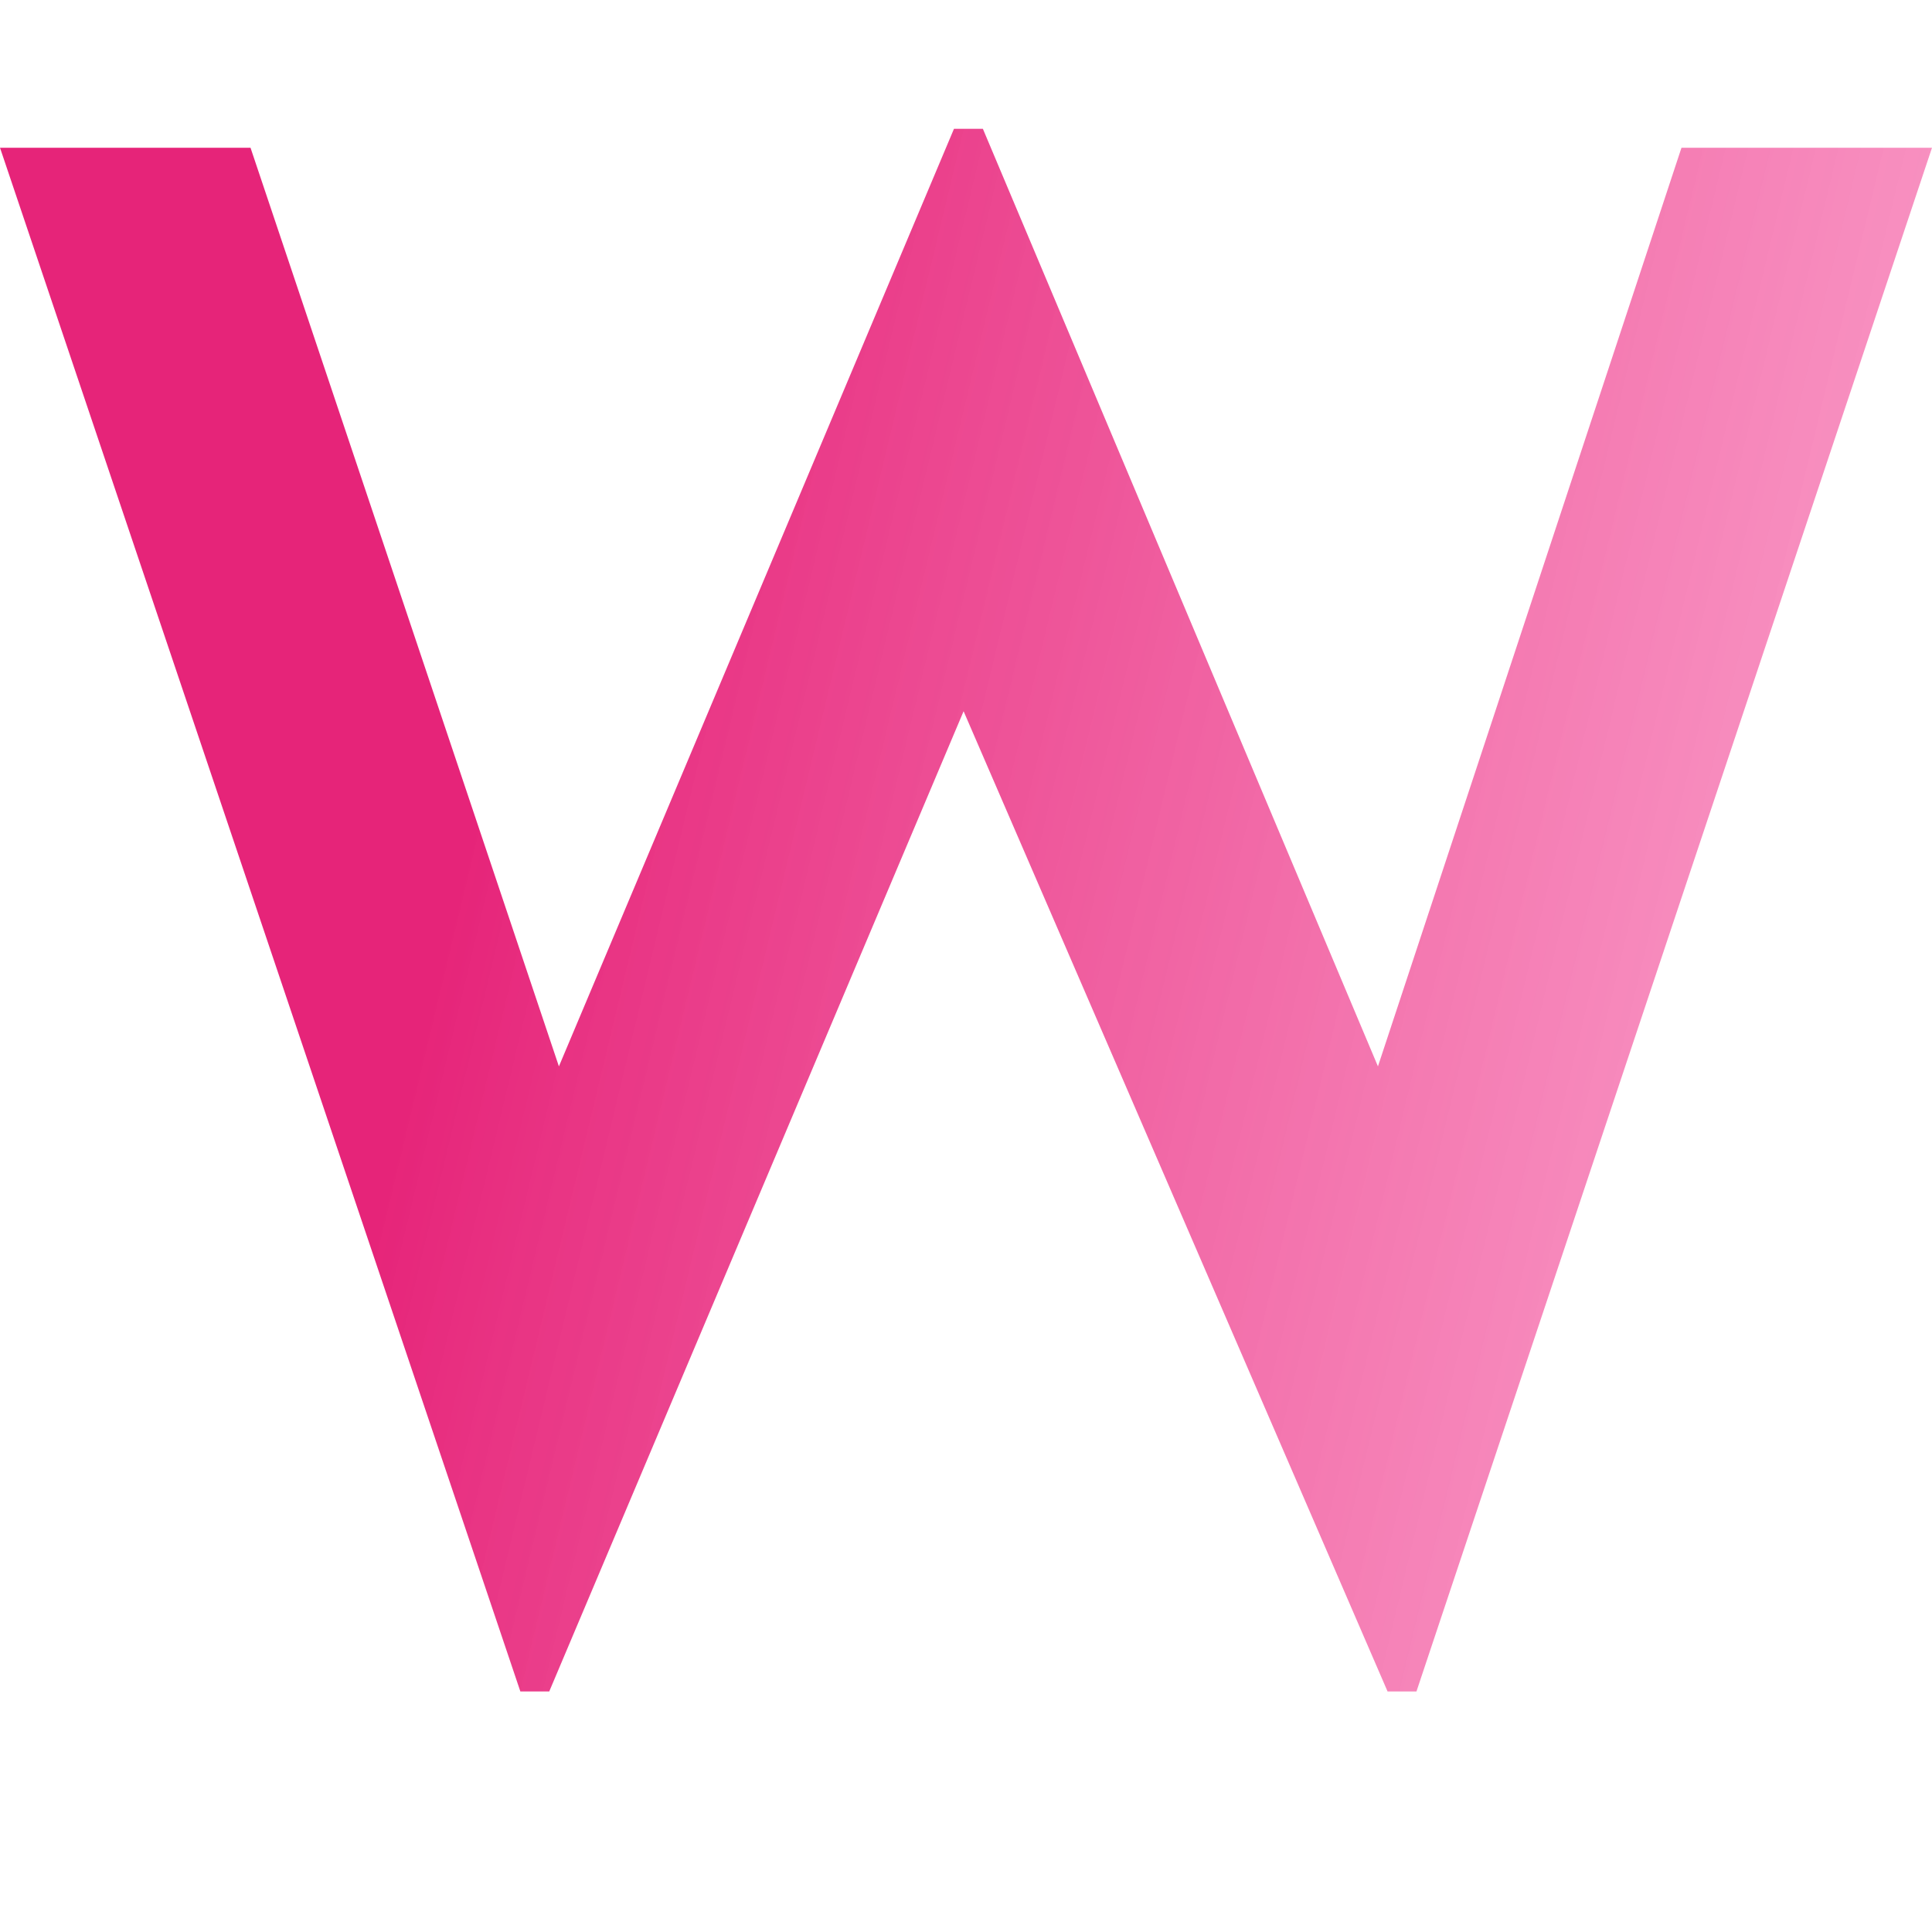
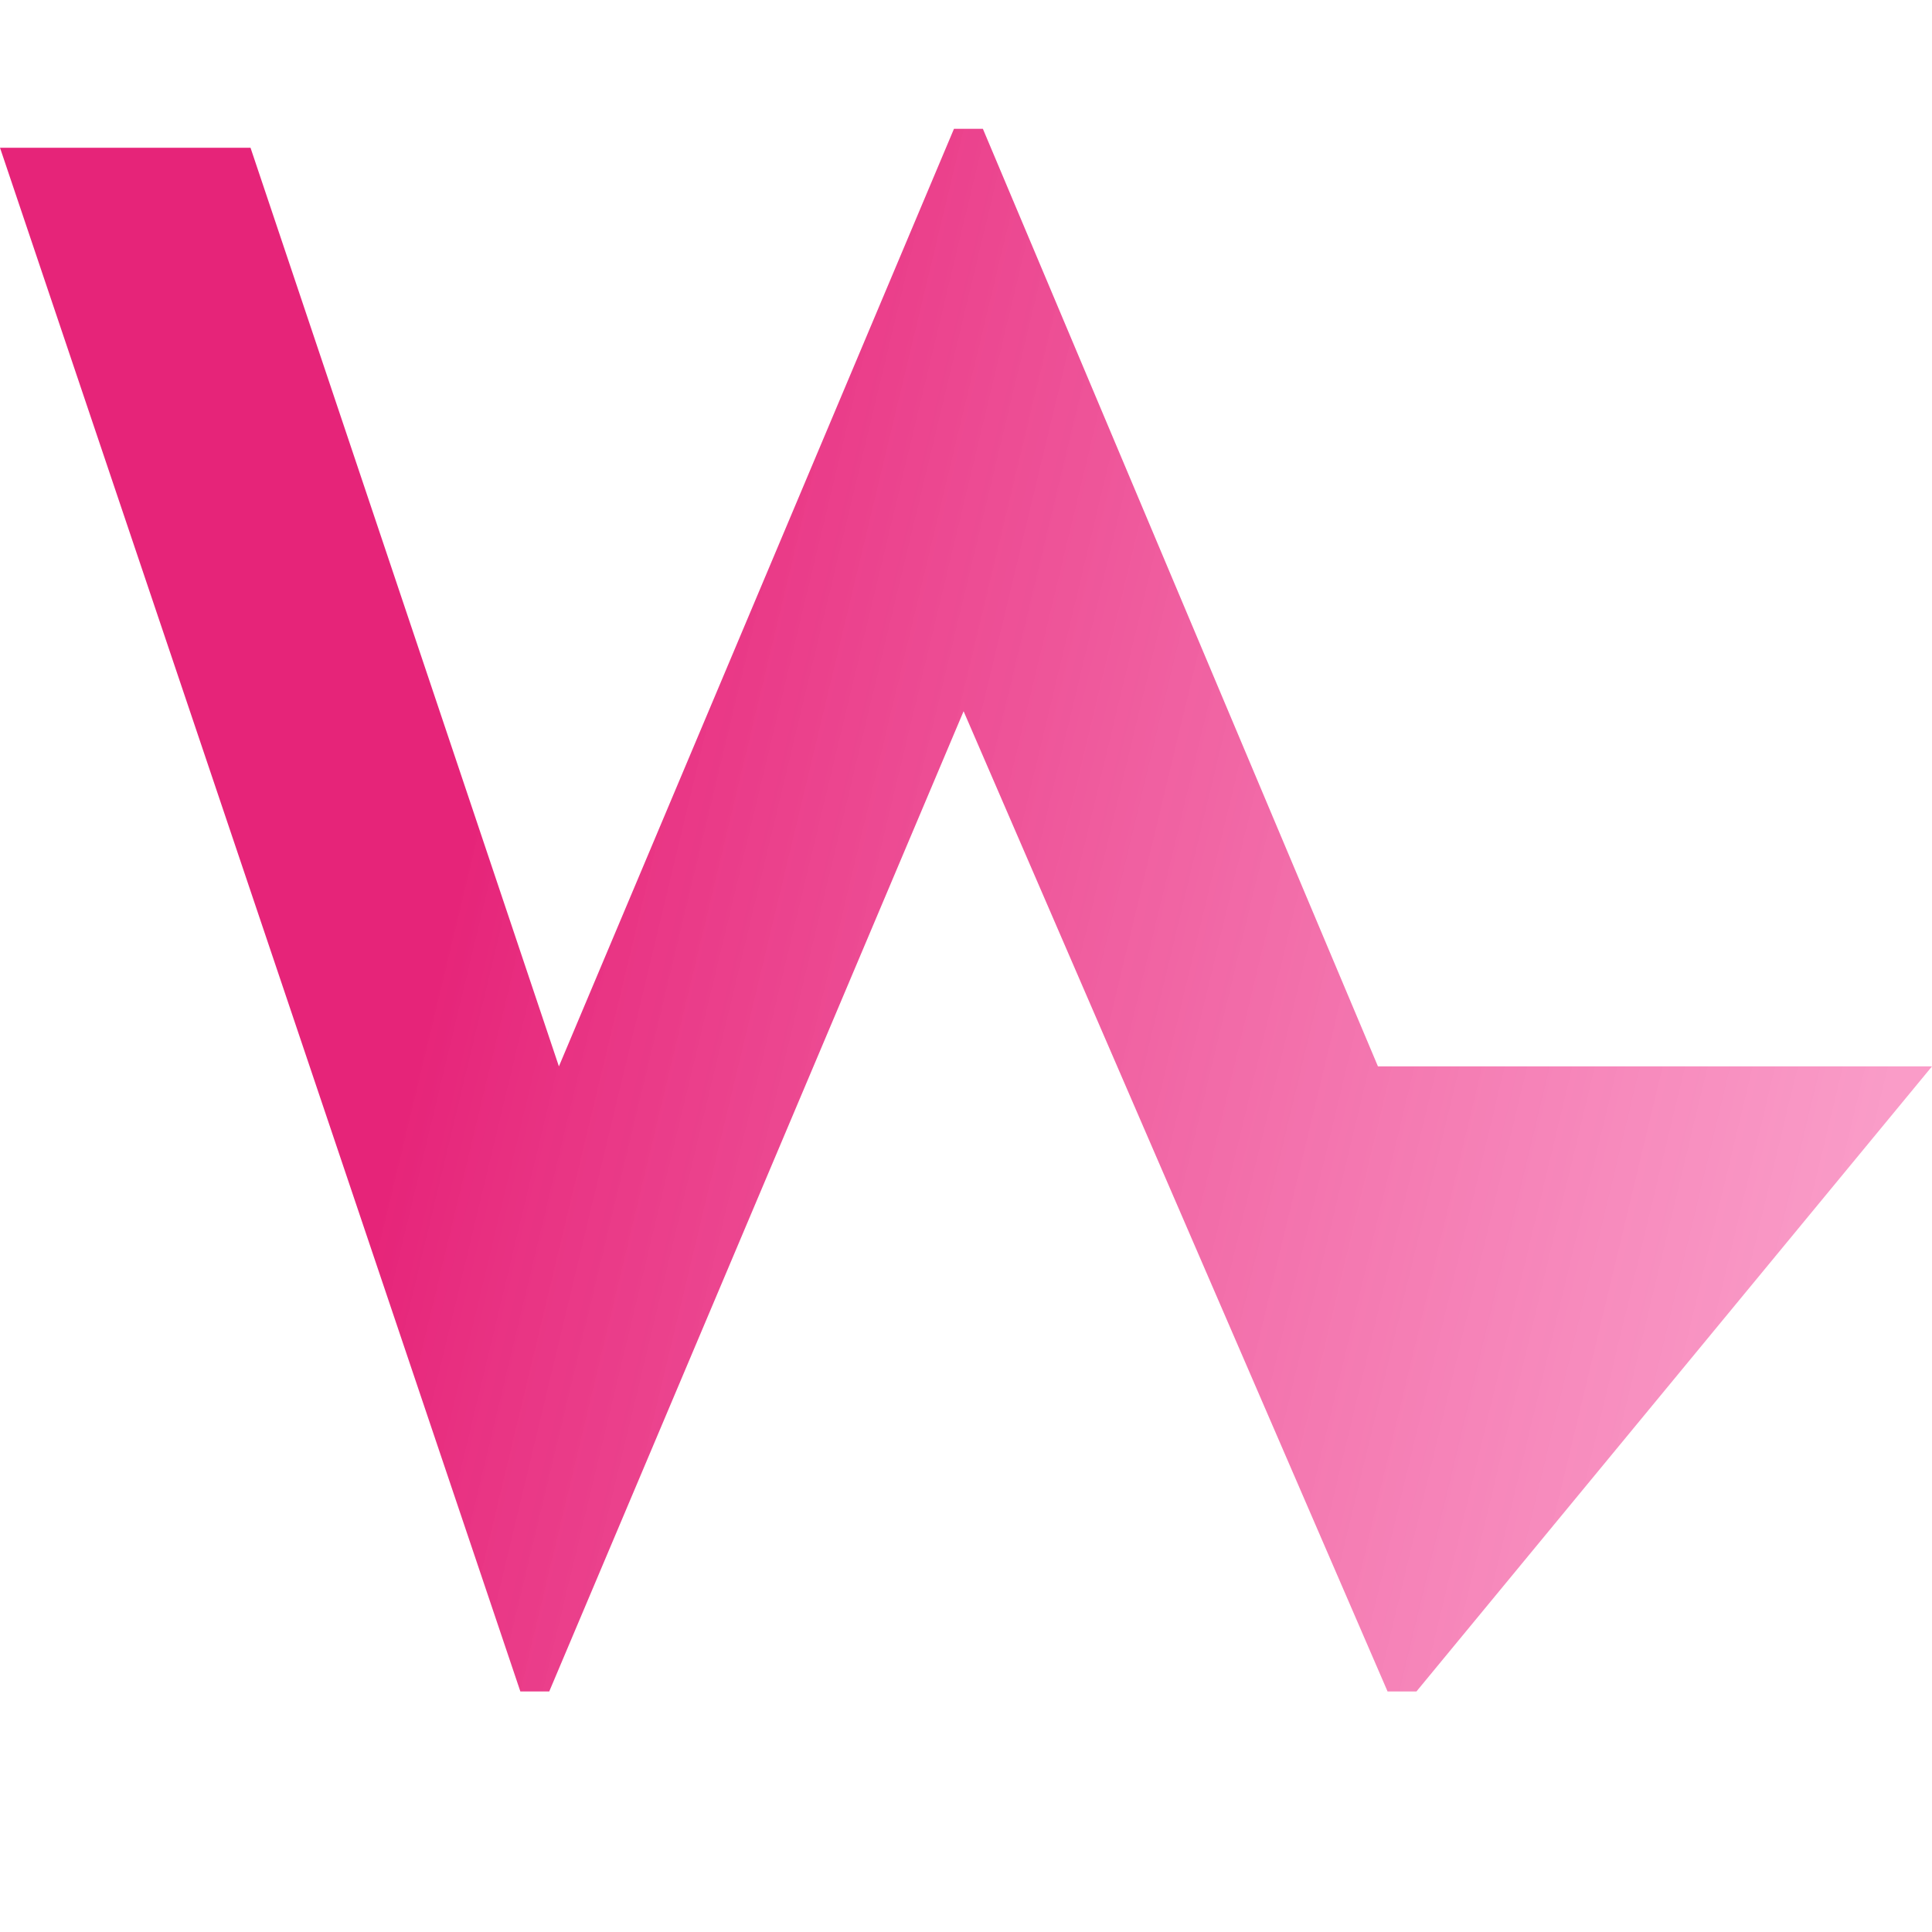
<svg xmlns="http://www.w3.org/2000/svg" width="45" height="45" viewBox="0 0 45 45" fill="none">
-   <path d="M12.12 39.397L0 3.441H5.835L13.018 24.838L22.22 3H22.893L32.095 24.838L39.165 3.441H45L32.992 39.397H32.319L22.444 16.566L12.793 39.397H12.12Z" fill="url(#paint0_linear)" />
+   <path d="M12.12 39.397L0 3.441H5.835L13.018 24.838L22.22 3H22.893L32.095 24.838H45L32.992 39.397H32.319L22.444 16.566L12.793 39.397H12.12Z" fill="url(#paint0_linear)" />
  <defs>
    <linearGradient id="paint0_linear" x1="13.13" y1="10.059" x2="50.541" y2="19.062" gradientUnits="userSpaceOnUse">
      <stop stop-color="#E62479" />
      <stop offset="0.88" stop-color="#F87AB5" stop-opacity="0.74" />
    </linearGradient>
  </defs>
</svg>